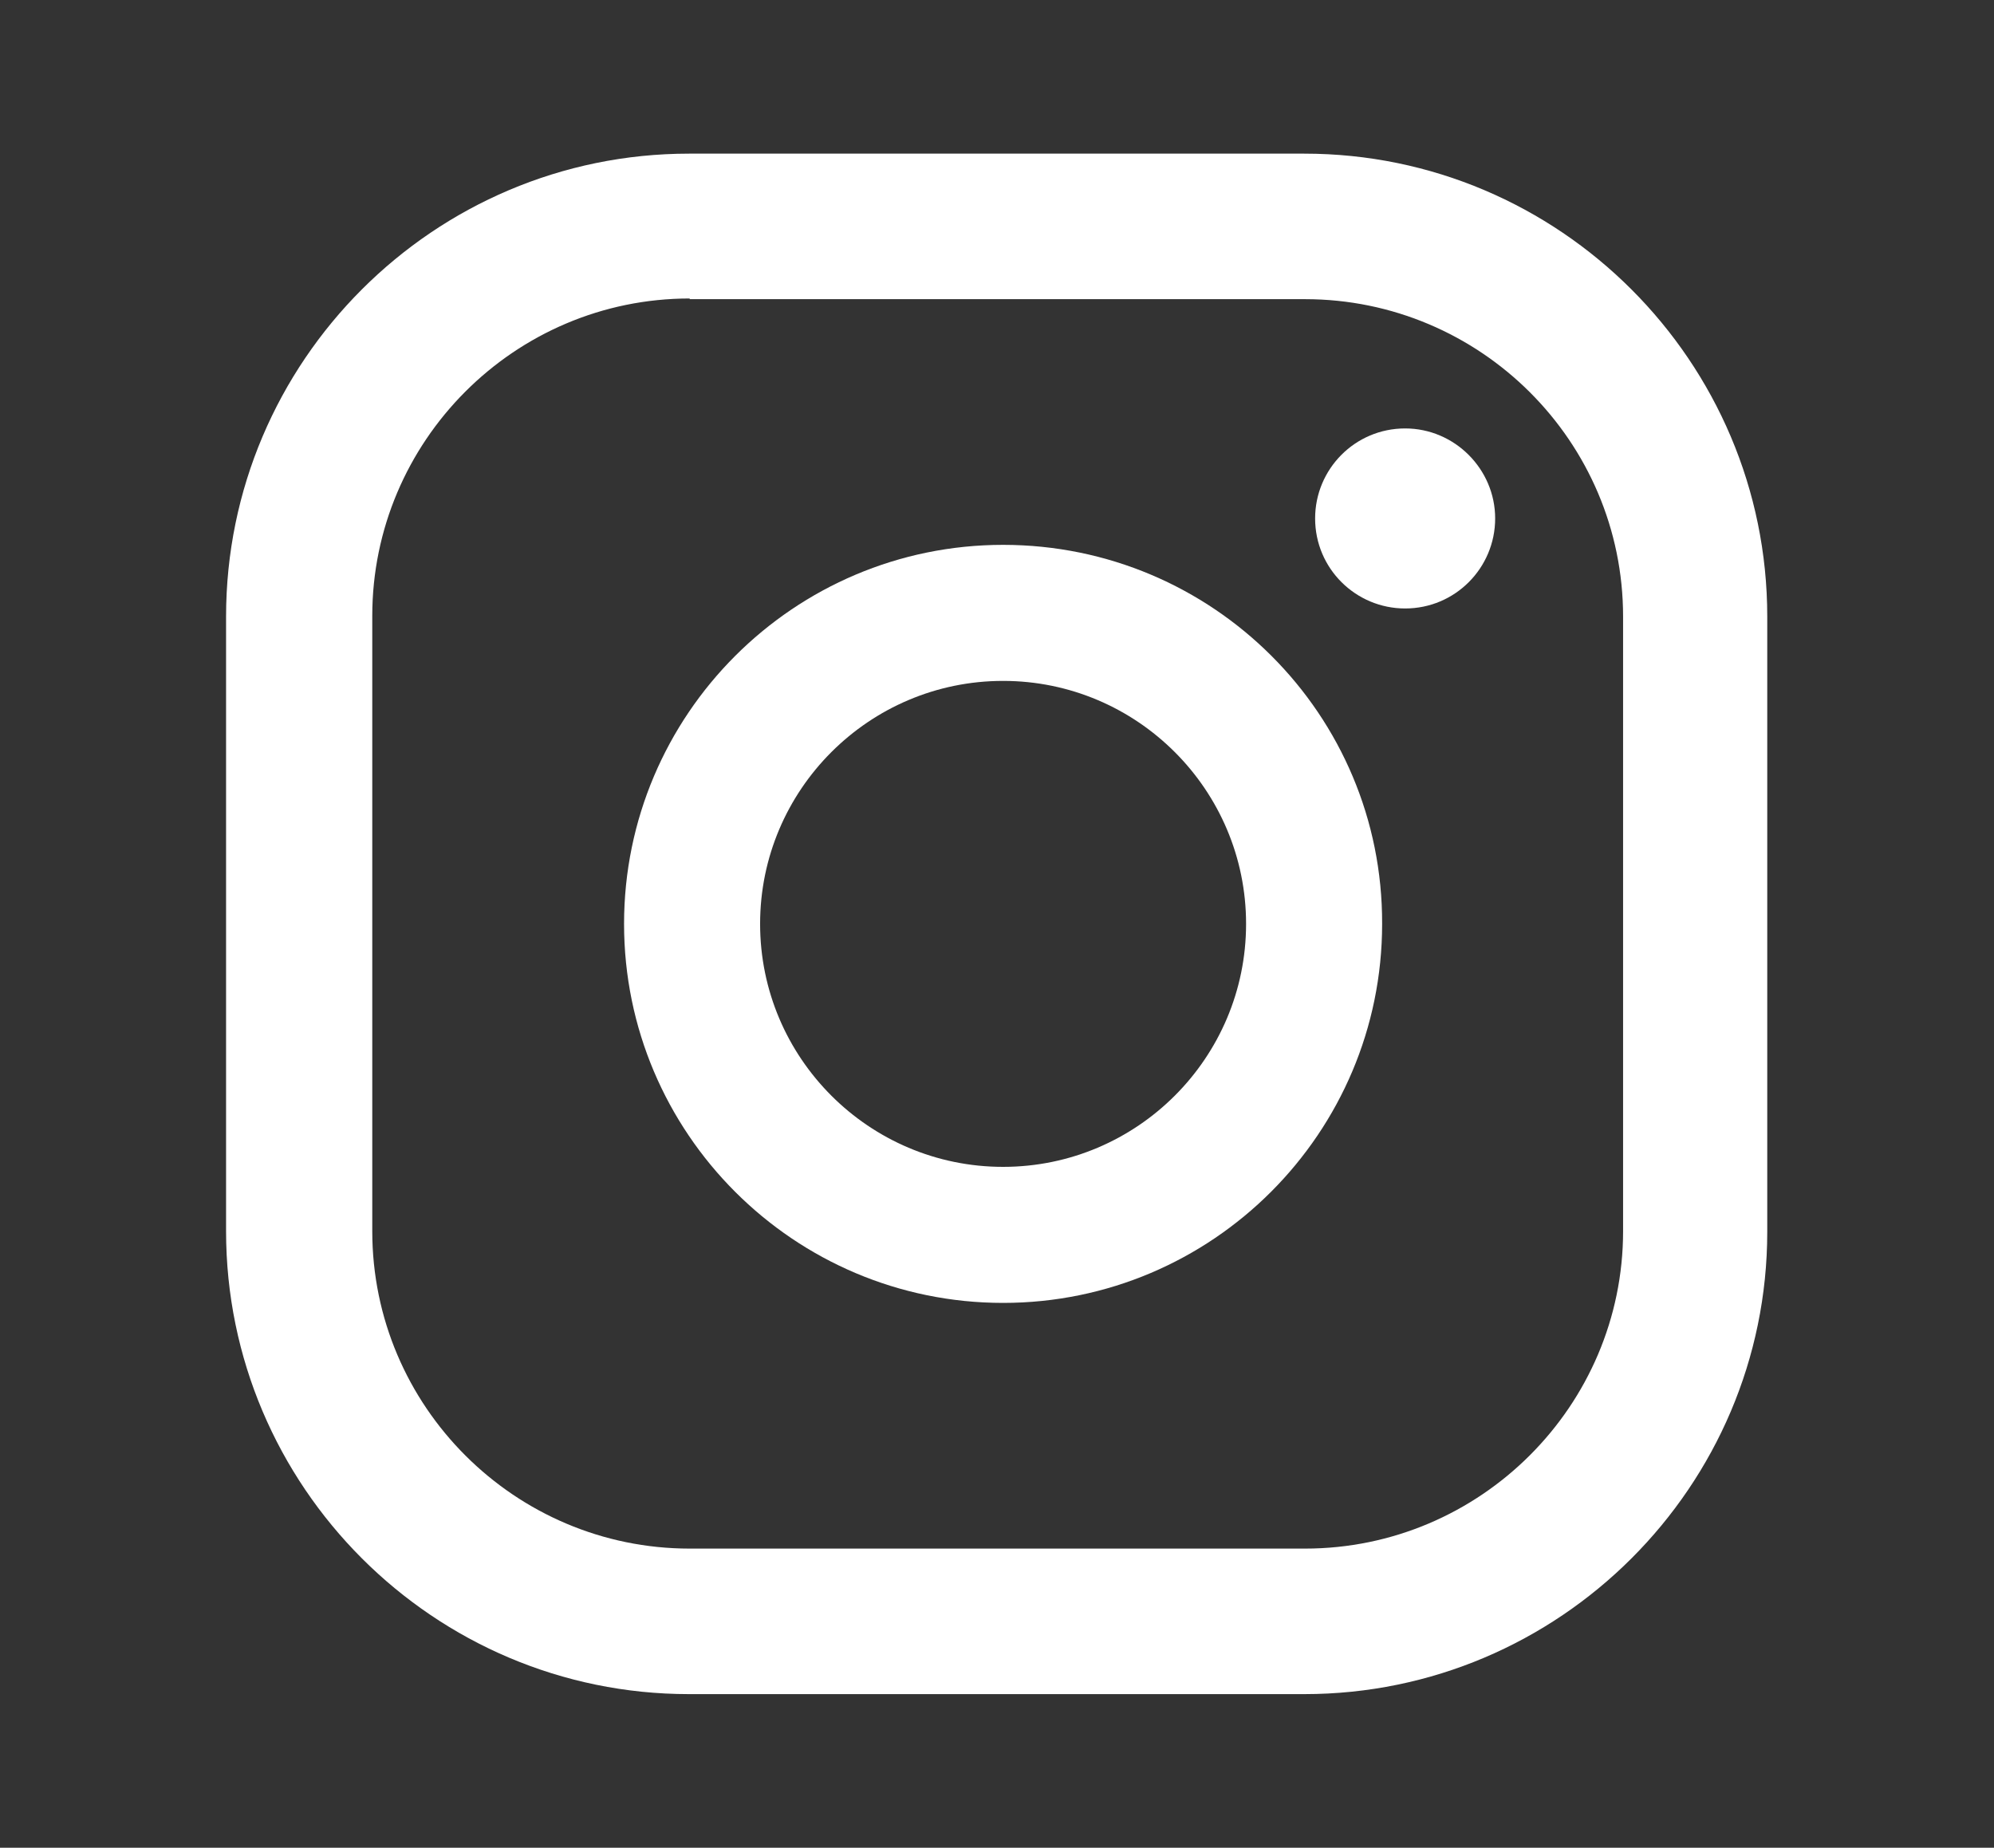
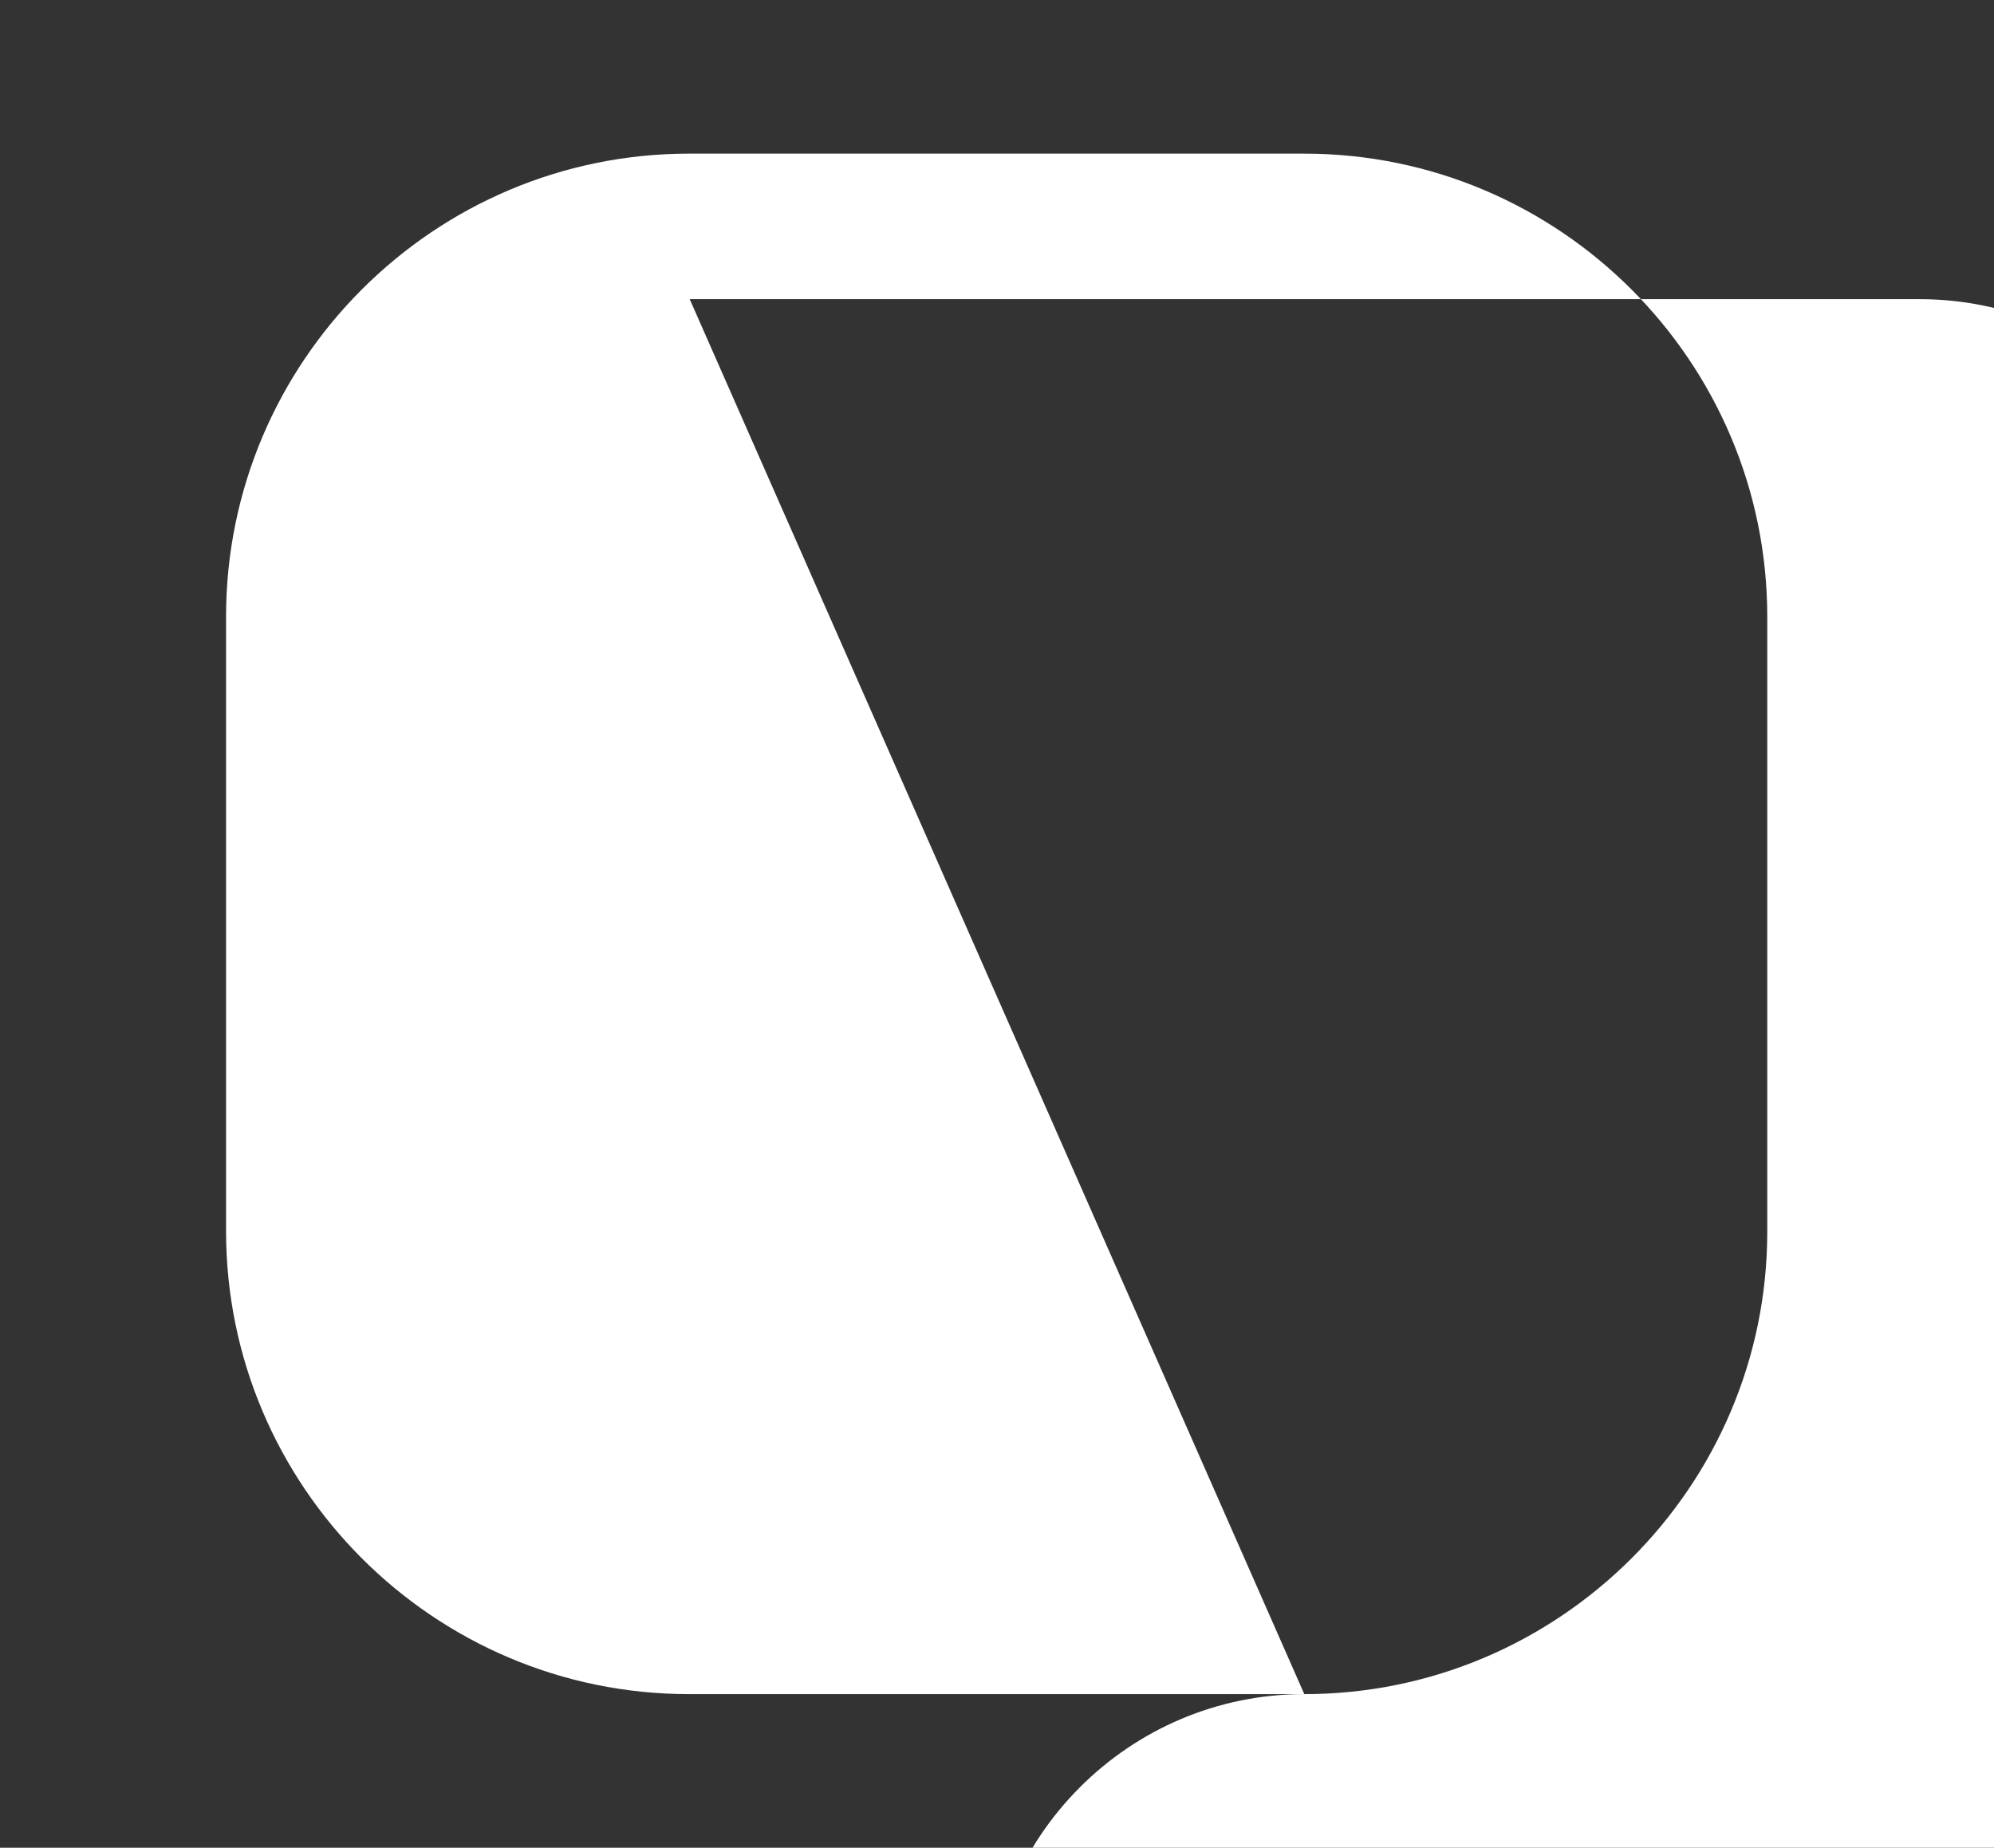
<svg xmlns="http://www.w3.org/2000/svg" version="1.1" id="Camada_1" x="0px" y="0px" viewBox="0 0 29.46 27.3" style="enable-background:new 0 0 29.46 27.3;" xml:space="preserve">
  <rect x="0" y="0" width="29.46" height="27.3" fill="#333333" stroke="none" />
  <style type="text/css">
	.st0{fill:#FFFFFF;}
</style>
  <g>
    <g>
-       <path class="st0" d="M20.76,6.33c-0.74,0-1.33,0.6-1.33,1.33c0,0.74,0.6,1.33,1.33,1.33c0.74,0,1.33-0.6,1.33-1.33    C22.09,6.93,21.49,6.33,20.76,6.33z" />
-       <path class="st0" d="M14.82,8.05c-3.09,0-5.6,2.51-5.6,5.6c0,3.09,2.51,5.6,5.6,5.6c3.09,0,5.6-2.51,5.6-5.6    C20.43,10.56,17.92,8.05,14.82,8.05z M14.82,17.24c-1.98,0-3.59-1.61-3.59-3.59s1.61-3.59,3.59-3.59c1.98,0,3.59,1.61,3.59,3.59    S16.8,17.24,14.82,17.24z" />
-       <path class="st0" d="M19.27,25.03h-9.09c-3.77,0-6.84-3.07-6.84-6.84V9.11c0-3.77,3.07-6.84,6.84-6.84h9.09    c3.77,0,6.84,3.07,6.84,6.84v9.09C26.11,21.96,23.04,25.03,19.27,25.03z M10.19,4.41c-2.59,0-4.69,2.11-4.69,4.69v9.09    c0,2.59,2.11,4.69,4.69,4.69h9.09c2.59,0,4.7-2.11,4.7-4.69V9.11c0-2.59-2.11-4.69-4.7-4.69H10.19z" />
+       <path class="st0" d="M19.27,25.03h-9.09c-3.77,0-6.84-3.07-6.84-6.84V9.11c0-3.77,3.07-6.84,6.84-6.84h9.09    c3.77,0,6.84,3.07,6.84,6.84v9.09C26.11,21.96,23.04,25.03,19.27,25.03z c-2.59,0-4.69,2.11-4.69,4.69v9.09    c0,2.59,2.11,4.69,4.69,4.69h9.09c2.59,0,4.7-2.11,4.7-4.69V9.11c0-2.59-2.11-4.69-4.7-4.69H10.19z" />
    </g>
  </g>
</svg>